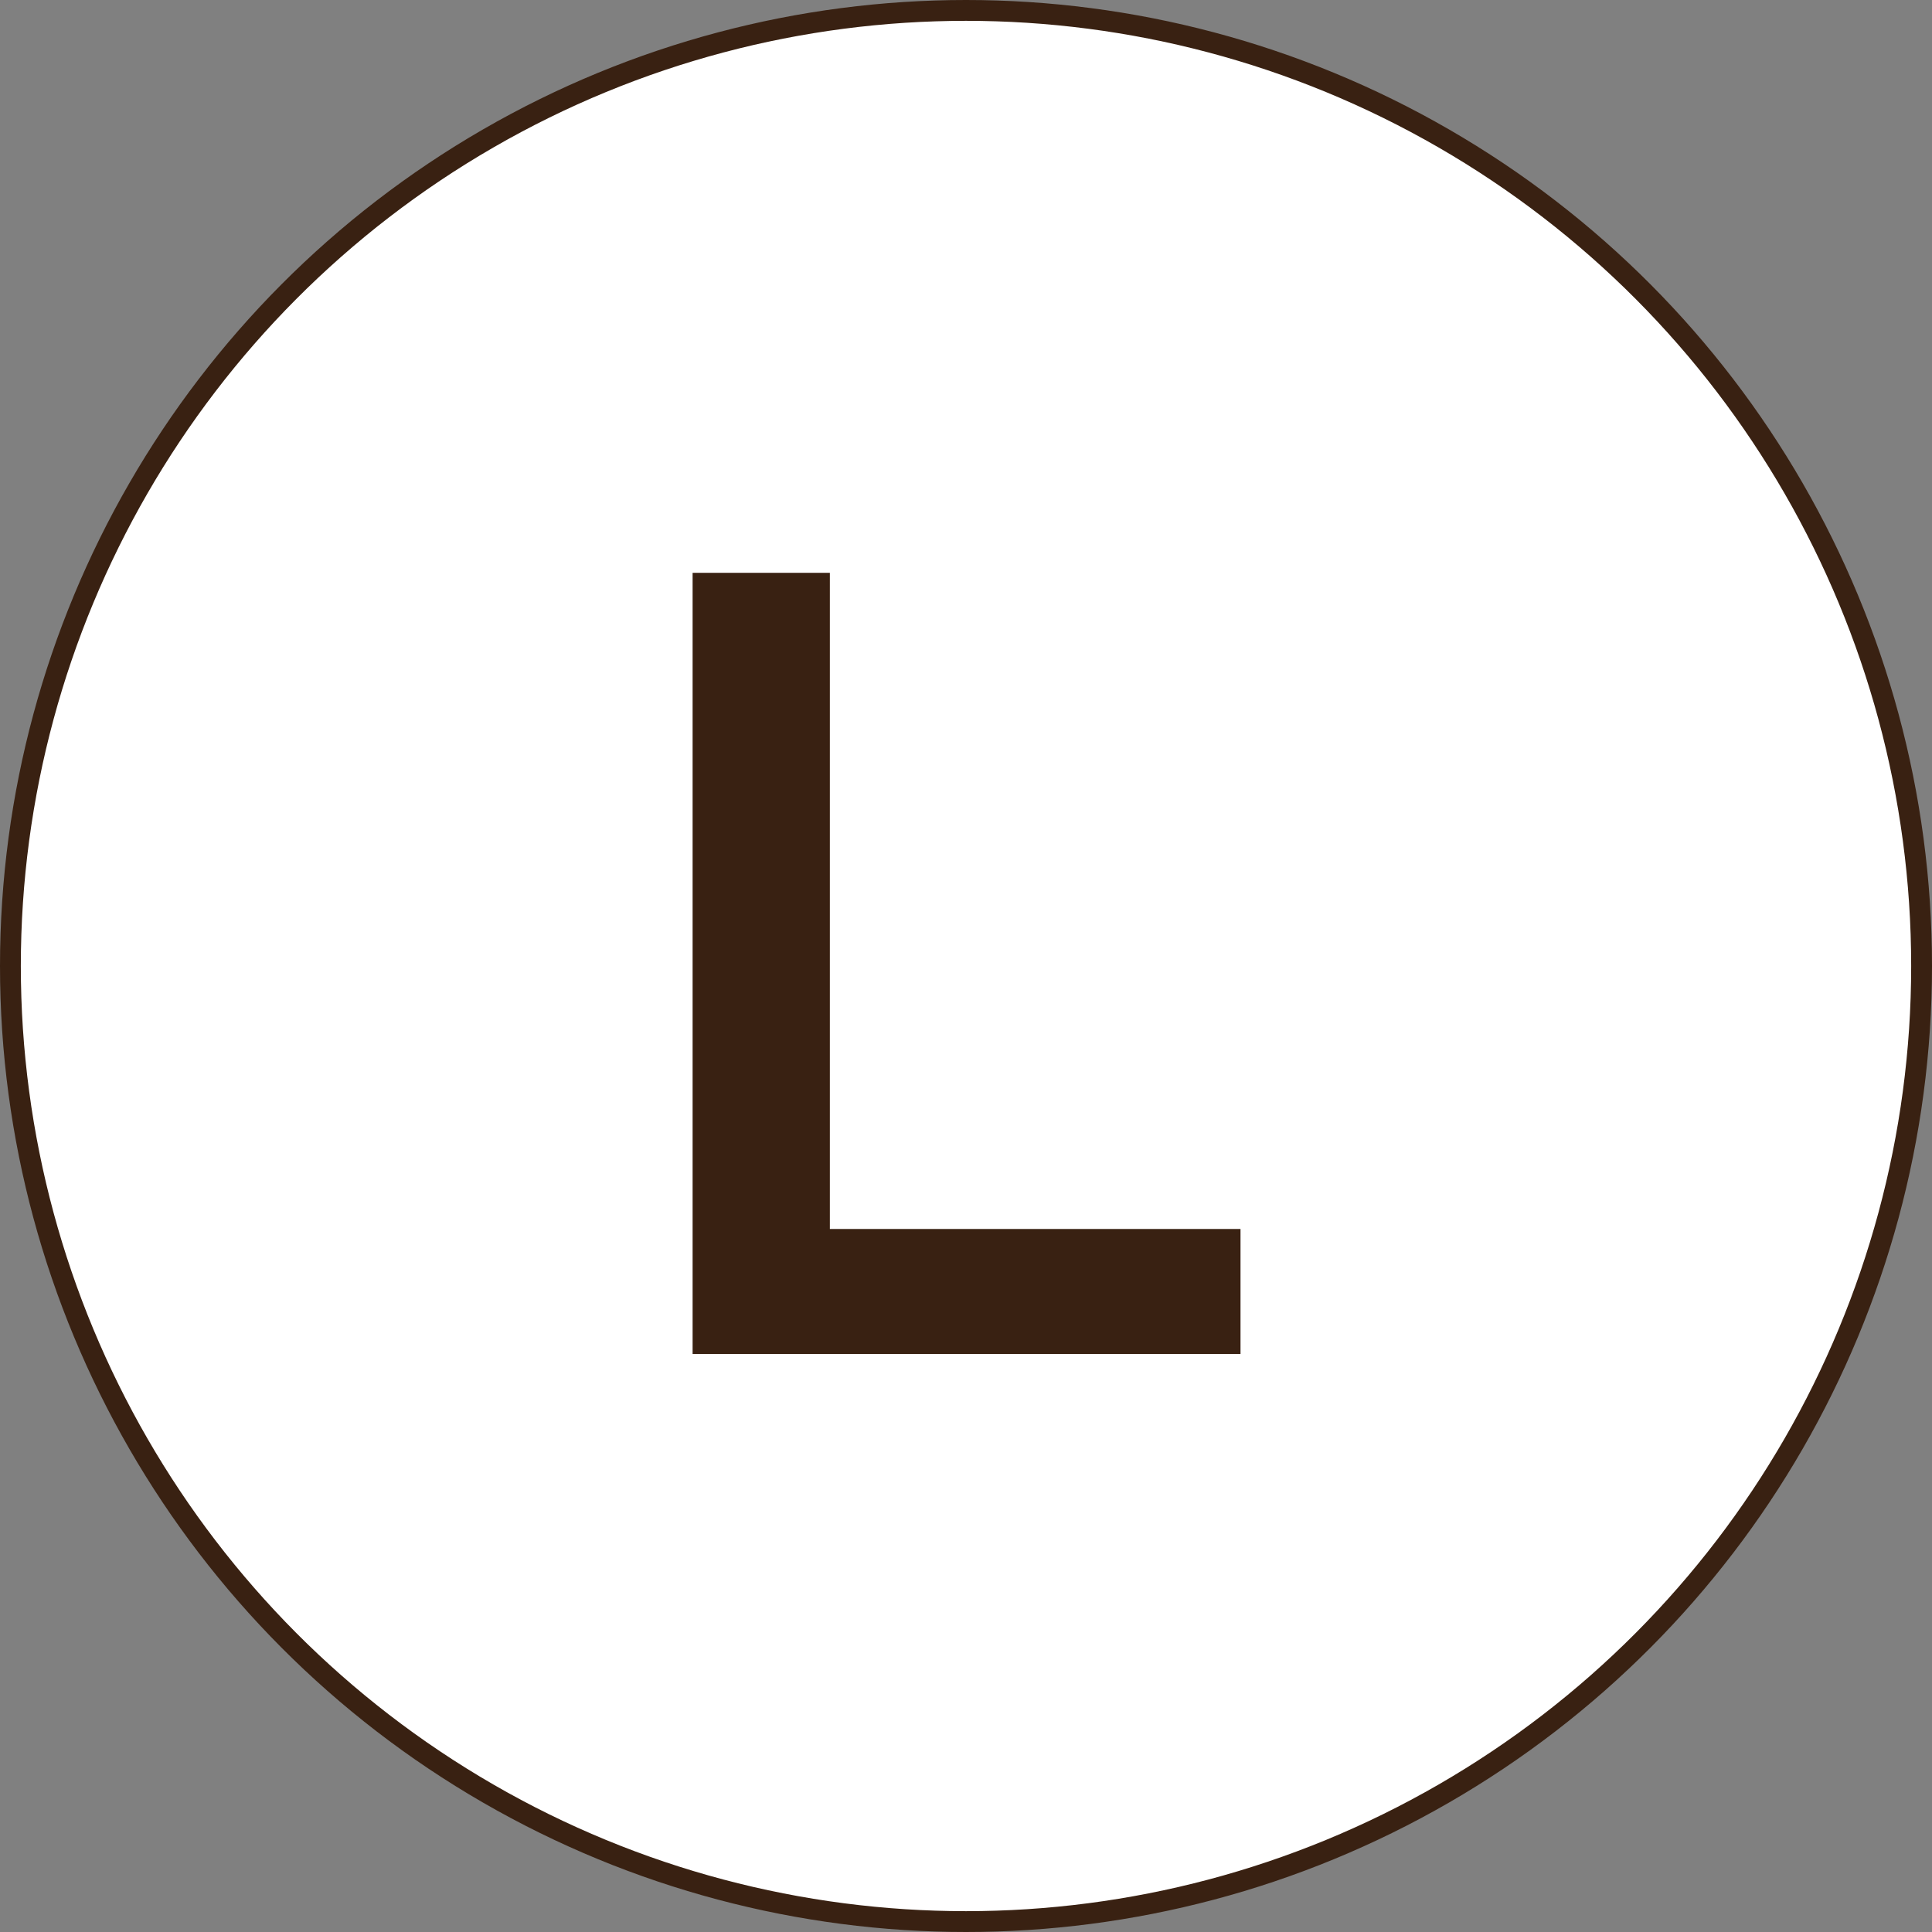
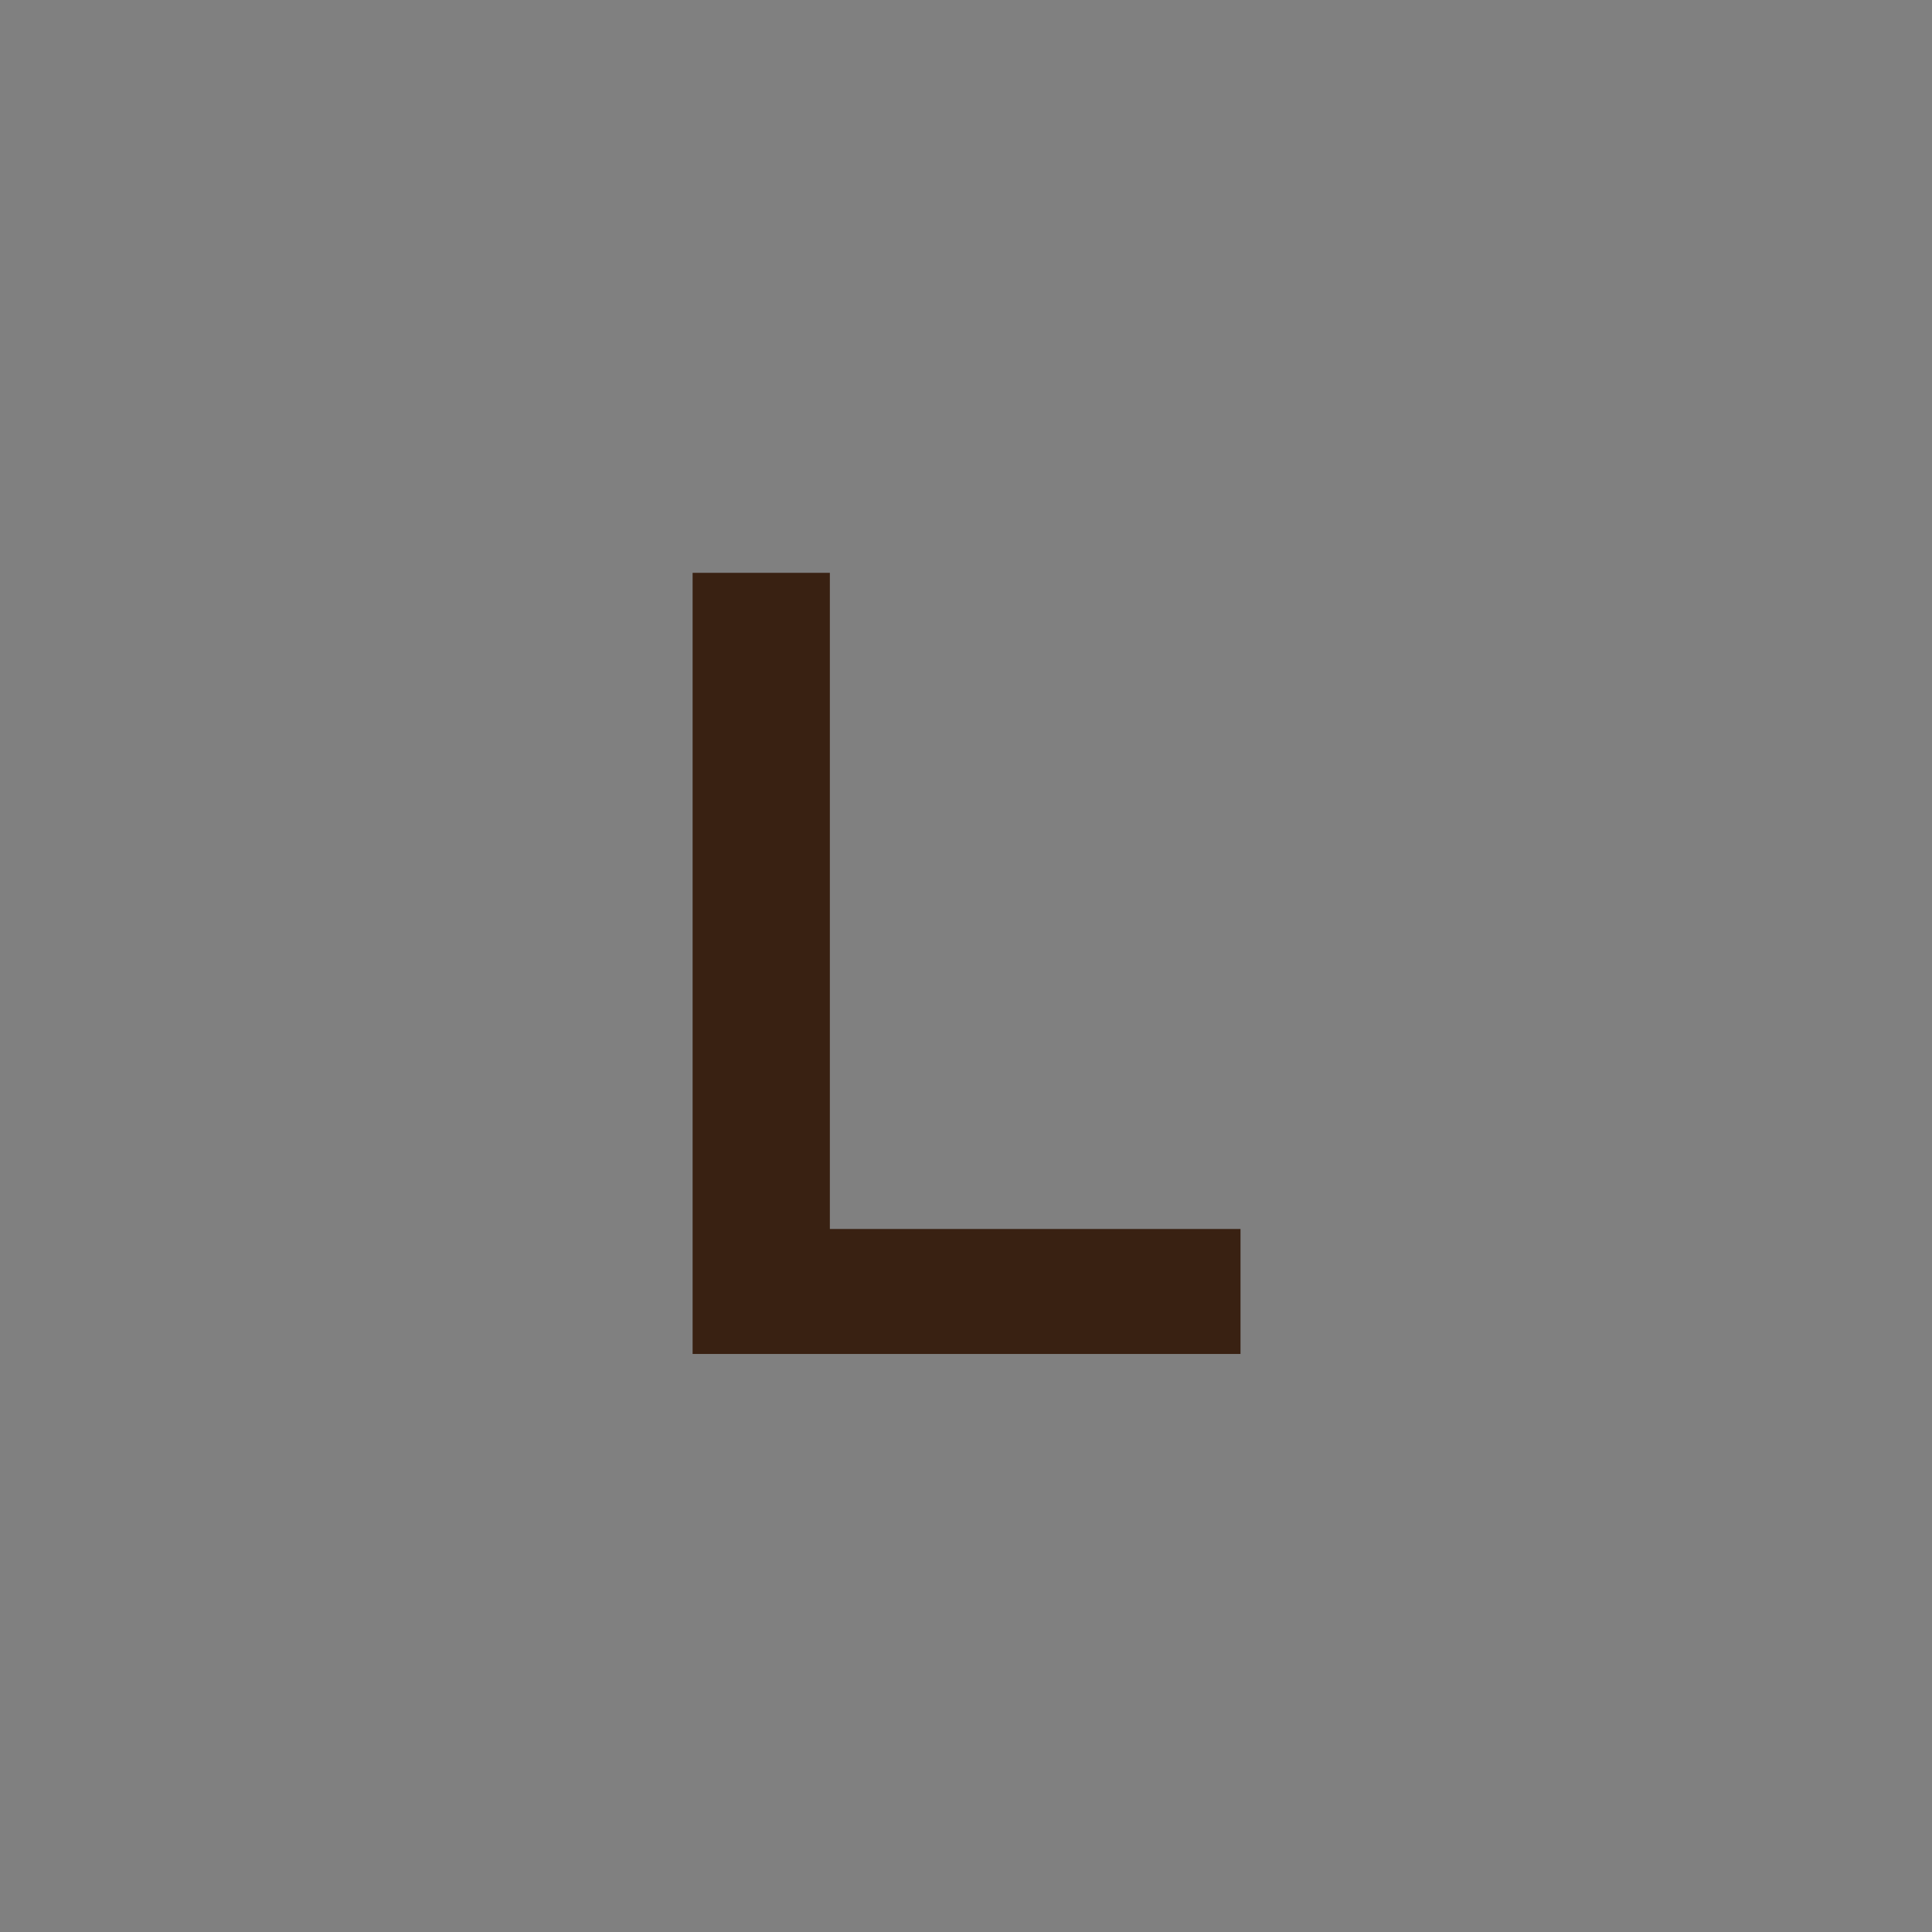
<svg xmlns="http://www.w3.org/2000/svg" width="371px" height="371px" viewBox="0 0 371 371" version="1.1">
  <rect x="0" y="0" width="371" height="371" fill="#808080" stroke="none" />
  <title>L</title>
  <g id="Page-1" stroke="none" stroke-width="1" fill="none" fill-rule="evenodd">
    <g id="L">
-       <circle id="Oval-Copy-11" stroke="#392112" stroke-width="4" fill="#FFFFFF" cx="185.5" cy="185.5" r="183.5" />
      <polygon id="Path" fill="#392112" fill-rule="nonzero" points="133 260 133 110 159.357 110 159.357 236 238.214 236 238.214 260" />
    </g>
  </g>
</svg>